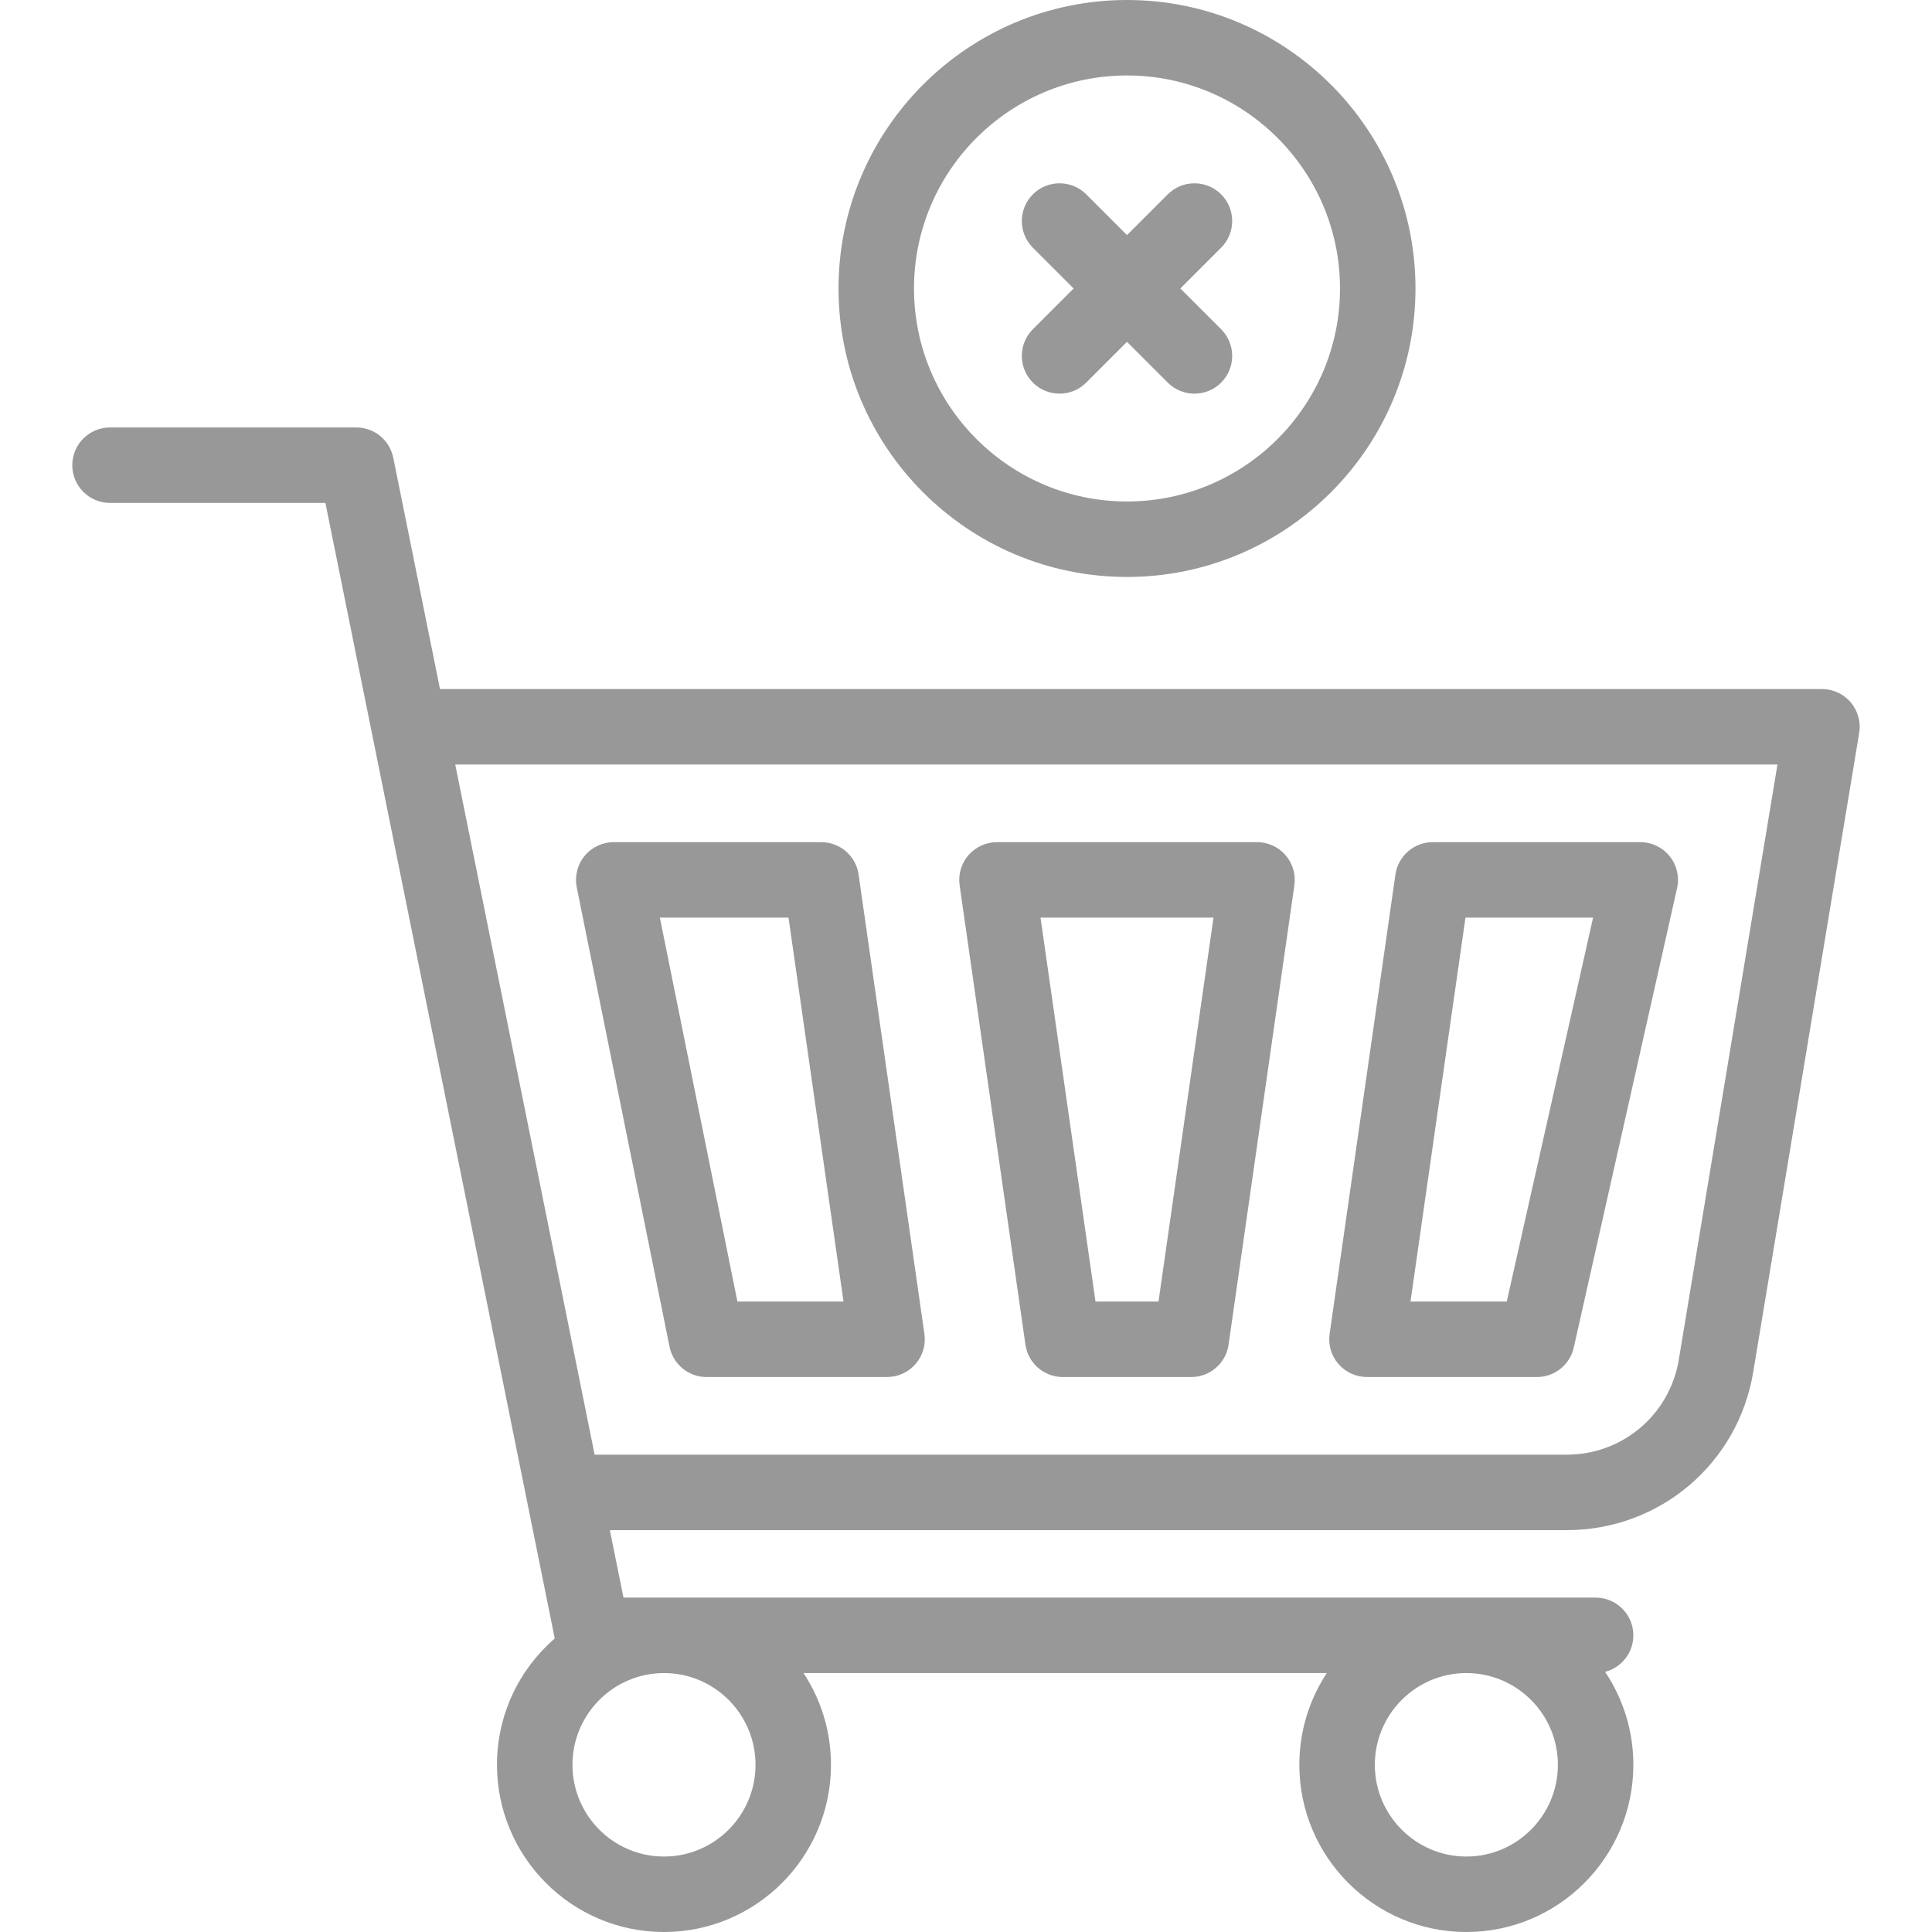
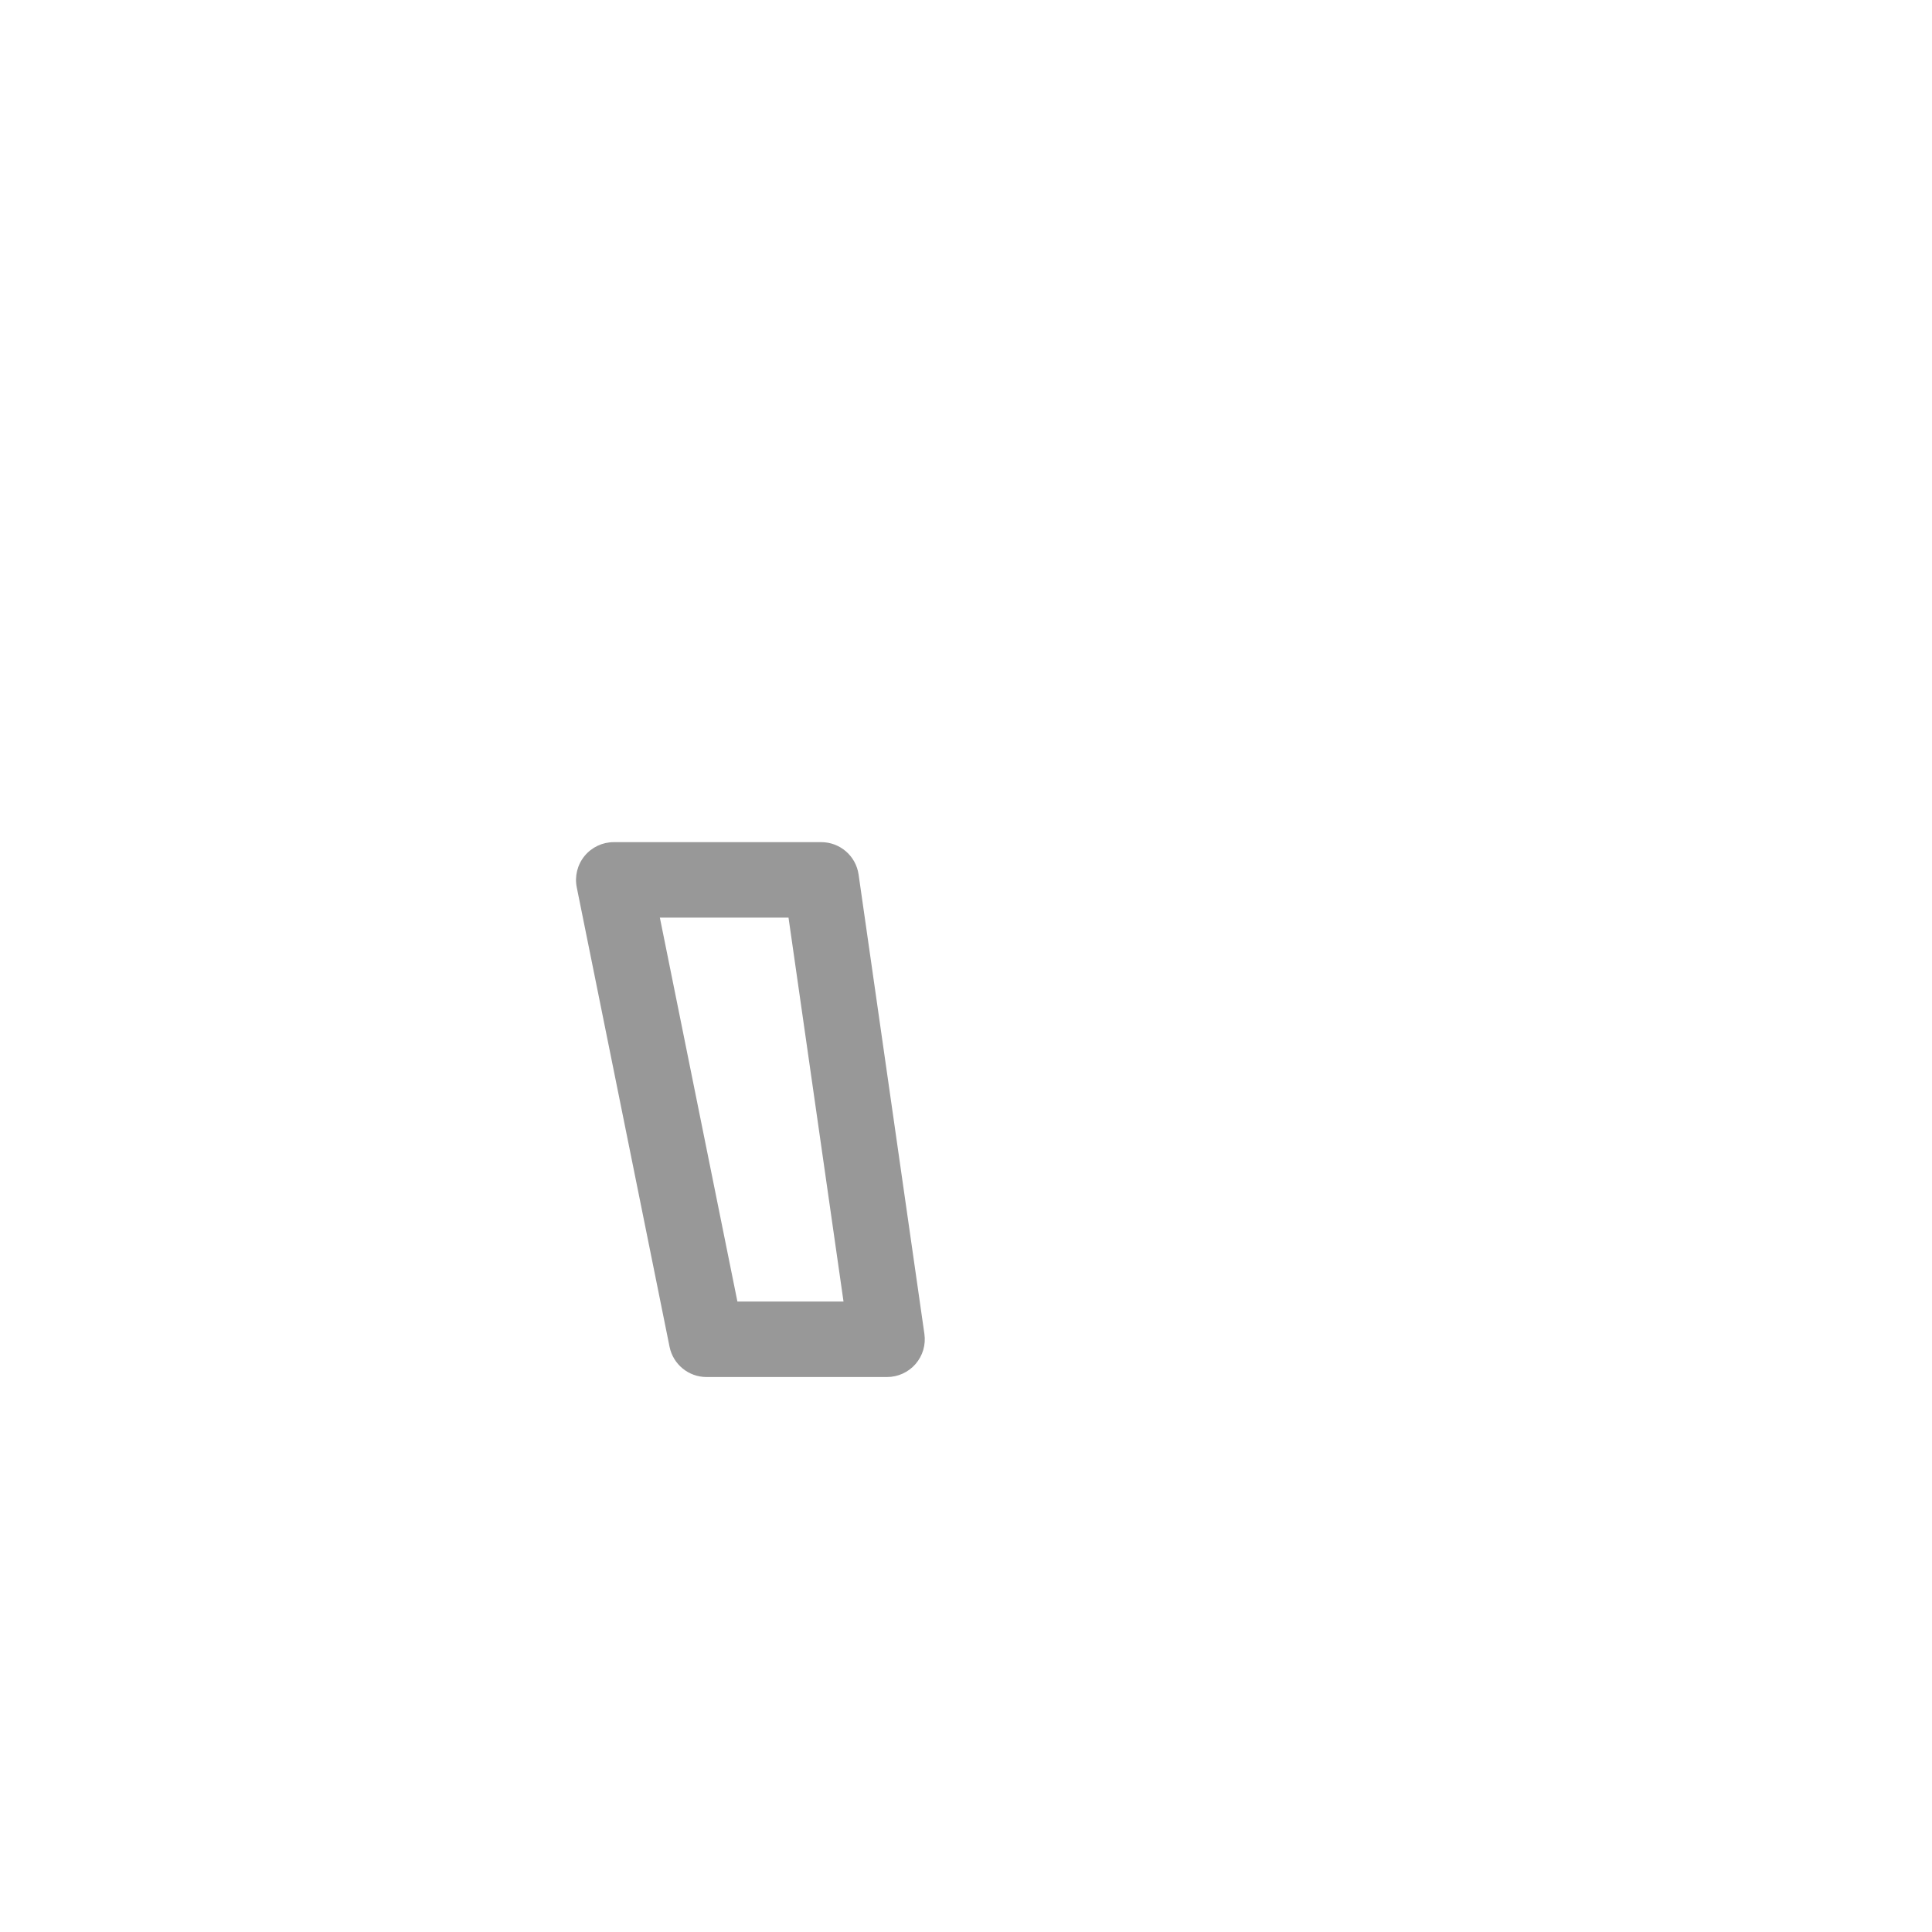
<svg xmlns="http://www.w3.org/2000/svg" version="1.1" width="512" height="512" x="0" y="0" viewBox="0 0 512 512" style="enable-background:new 0 0 512 512" xml:space="preserve" class="">
  <g>
    <g>
-       <path d="m490.471 186.139c-1.9-2.241-4.689-3.533-7.628-3.533h-366.239l-12.382-61.305c-.942-4.665-5.042-8.02-9.802-8.02h-65.263c-5.522 0-10 4.477-10 10s4.478 10 10 10h57.08l60.778 300.918c-9.372 8.131-15.31 20.13-15.31 33.491 0 24.433 19.854 44.31 44.258 44.31s44.258-19.877 44.258-44.31c0-8.97-2.676-17.326-7.271-24.31h138.663c-4.595 6.984-7.271 15.34-7.271 24.31 0 24.433 19.854 44.31 44.258 44.31s44.258-19.877 44.258-44.31c0-9.107-2.759-17.582-7.484-24.63 4.305-1.116 7.484-5.027 7.484-9.681 0-5.523-4.478-10-10-10h-257.624l-3.612-17.881h253.596c24.604 0 45.384-17.618 49.408-41.891l28.081-169.367c.482-2.897-.337-5.86-2.236-8.101zm-290.249 281.551c0 13.405-10.882 24.31-24.258 24.31s-24.258-10.905-24.258-24.31 10.882-24.31 24.258-24.31 24.258 10.905 24.258 24.31zm188.379 24.31c-13.376 0-24.258-10.905-24.258-24.31s10.882-24.31 24.258-24.31 24.258 10.905 24.258 24.31-10.882 24.31-24.258 24.31zm56.296-131.663c-2.417 14.58-14.898 25.162-29.678 25.162h-257.636l-36.94-182.893h350.405z" fill="#989898" data-original="#000000" style="" class="" />
-       <path d="m271.751 356.344c.706 4.925 4.925 8.582 9.899 8.582h34.033c4.975 0 9.193-3.657 9.899-8.582l17.44-121.747c.411-2.87-.444-5.778-2.344-7.969-1.899-2.19-4.656-3.449-7.556-3.449h-68.913c-2.899 0-5.656 1.259-7.556 3.449-1.899 2.191-2.755 5.099-2.344 7.969zm49.839-113.165-14.576 101.747h-16.694l-14.575-101.747z" fill="#989898" data-original="#000000" style="" class="" />
-       <path d="m362.26 364.926h45.047c4.678 0 8.73-3.242 9.757-7.806l27.379-121.747c.666-2.963-.051-6.069-1.948-8.441-1.898-2.372-4.771-3.752-7.809-3.752h-54.986c-4.975 0-9.193 3.657-9.899 8.582l-17.441 121.746c-.411 2.87.444 5.778 2.344 7.969 1.9 2.19 4.656 3.449 7.556 3.449zm26.109-121.747h33.817l-22.881 101.747h-25.512z" fill="#989898" data-original="#000000" style="" class="" />
      <path d="m152.847 235.159 24.59 121.747c.942 4.665 5.042 8.02 9.802 8.02h47.837c2.899 0 5.656-1.259 7.556-3.45 1.899-2.19 2.755-5.098 2.344-7.968l-17.44-121.747c-.706-4.925-4.925-8.582-9.899-8.582h-54.986c-2.999 0-5.84 1.346-7.739 3.667s-2.659 5.373-2.065 8.313zm56.118 8.02 14.576 101.747h-28.12l-20.551-101.747z" fill="#989898" data-original="#000000" style="" class="" />
-       <path d="m298.667 152.899c42.154 0 76.45-34.295 76.45-76.45s-34.296-76.449-76.45-76.449-76.449 34.295-76.449 76.449 34.295 76.45 76.449 76.45zm0-132.899c31.127 0 56.45 25.323 56.45 56.449s-25.323 56.45-56.45 56.45c-31.126 0-56.449-25.323-56.449-56.45 0-31.126 25.323-56.449 56.449-56.449z" fill="#989898" data-original="#000000" style="" class="" />
-       <path d="m273.723 101.394c1.953 1.953 4.512 2.929 7.071 2.929s5.118-.977 7.071-2.929l10.802-10.802 10.802 10.802c1.953 1.953 4.512 2.929 7.071 2.929s5.118-.977 7.071-2.929c3.905-3.905 3.905-10.237 0-14.142l-10.801-10.803 10.802-10.802c3.905-3.905 3.905-10.237 0-14.142s-10.235-3.905-14.143 0l-10.802 10.802-10.802-10.802c-3.906-3.905-10.236-3.905-14.143 0-3.905 3.905-3.905 10.237 0 14.142l10.802 10.802-10.802 10.802c-3.905 3.906-3.905 10.237.001 14.143z" fill="#989898" data-original="#000000" style="" class="" />
    </g>
  </g>
</svg>